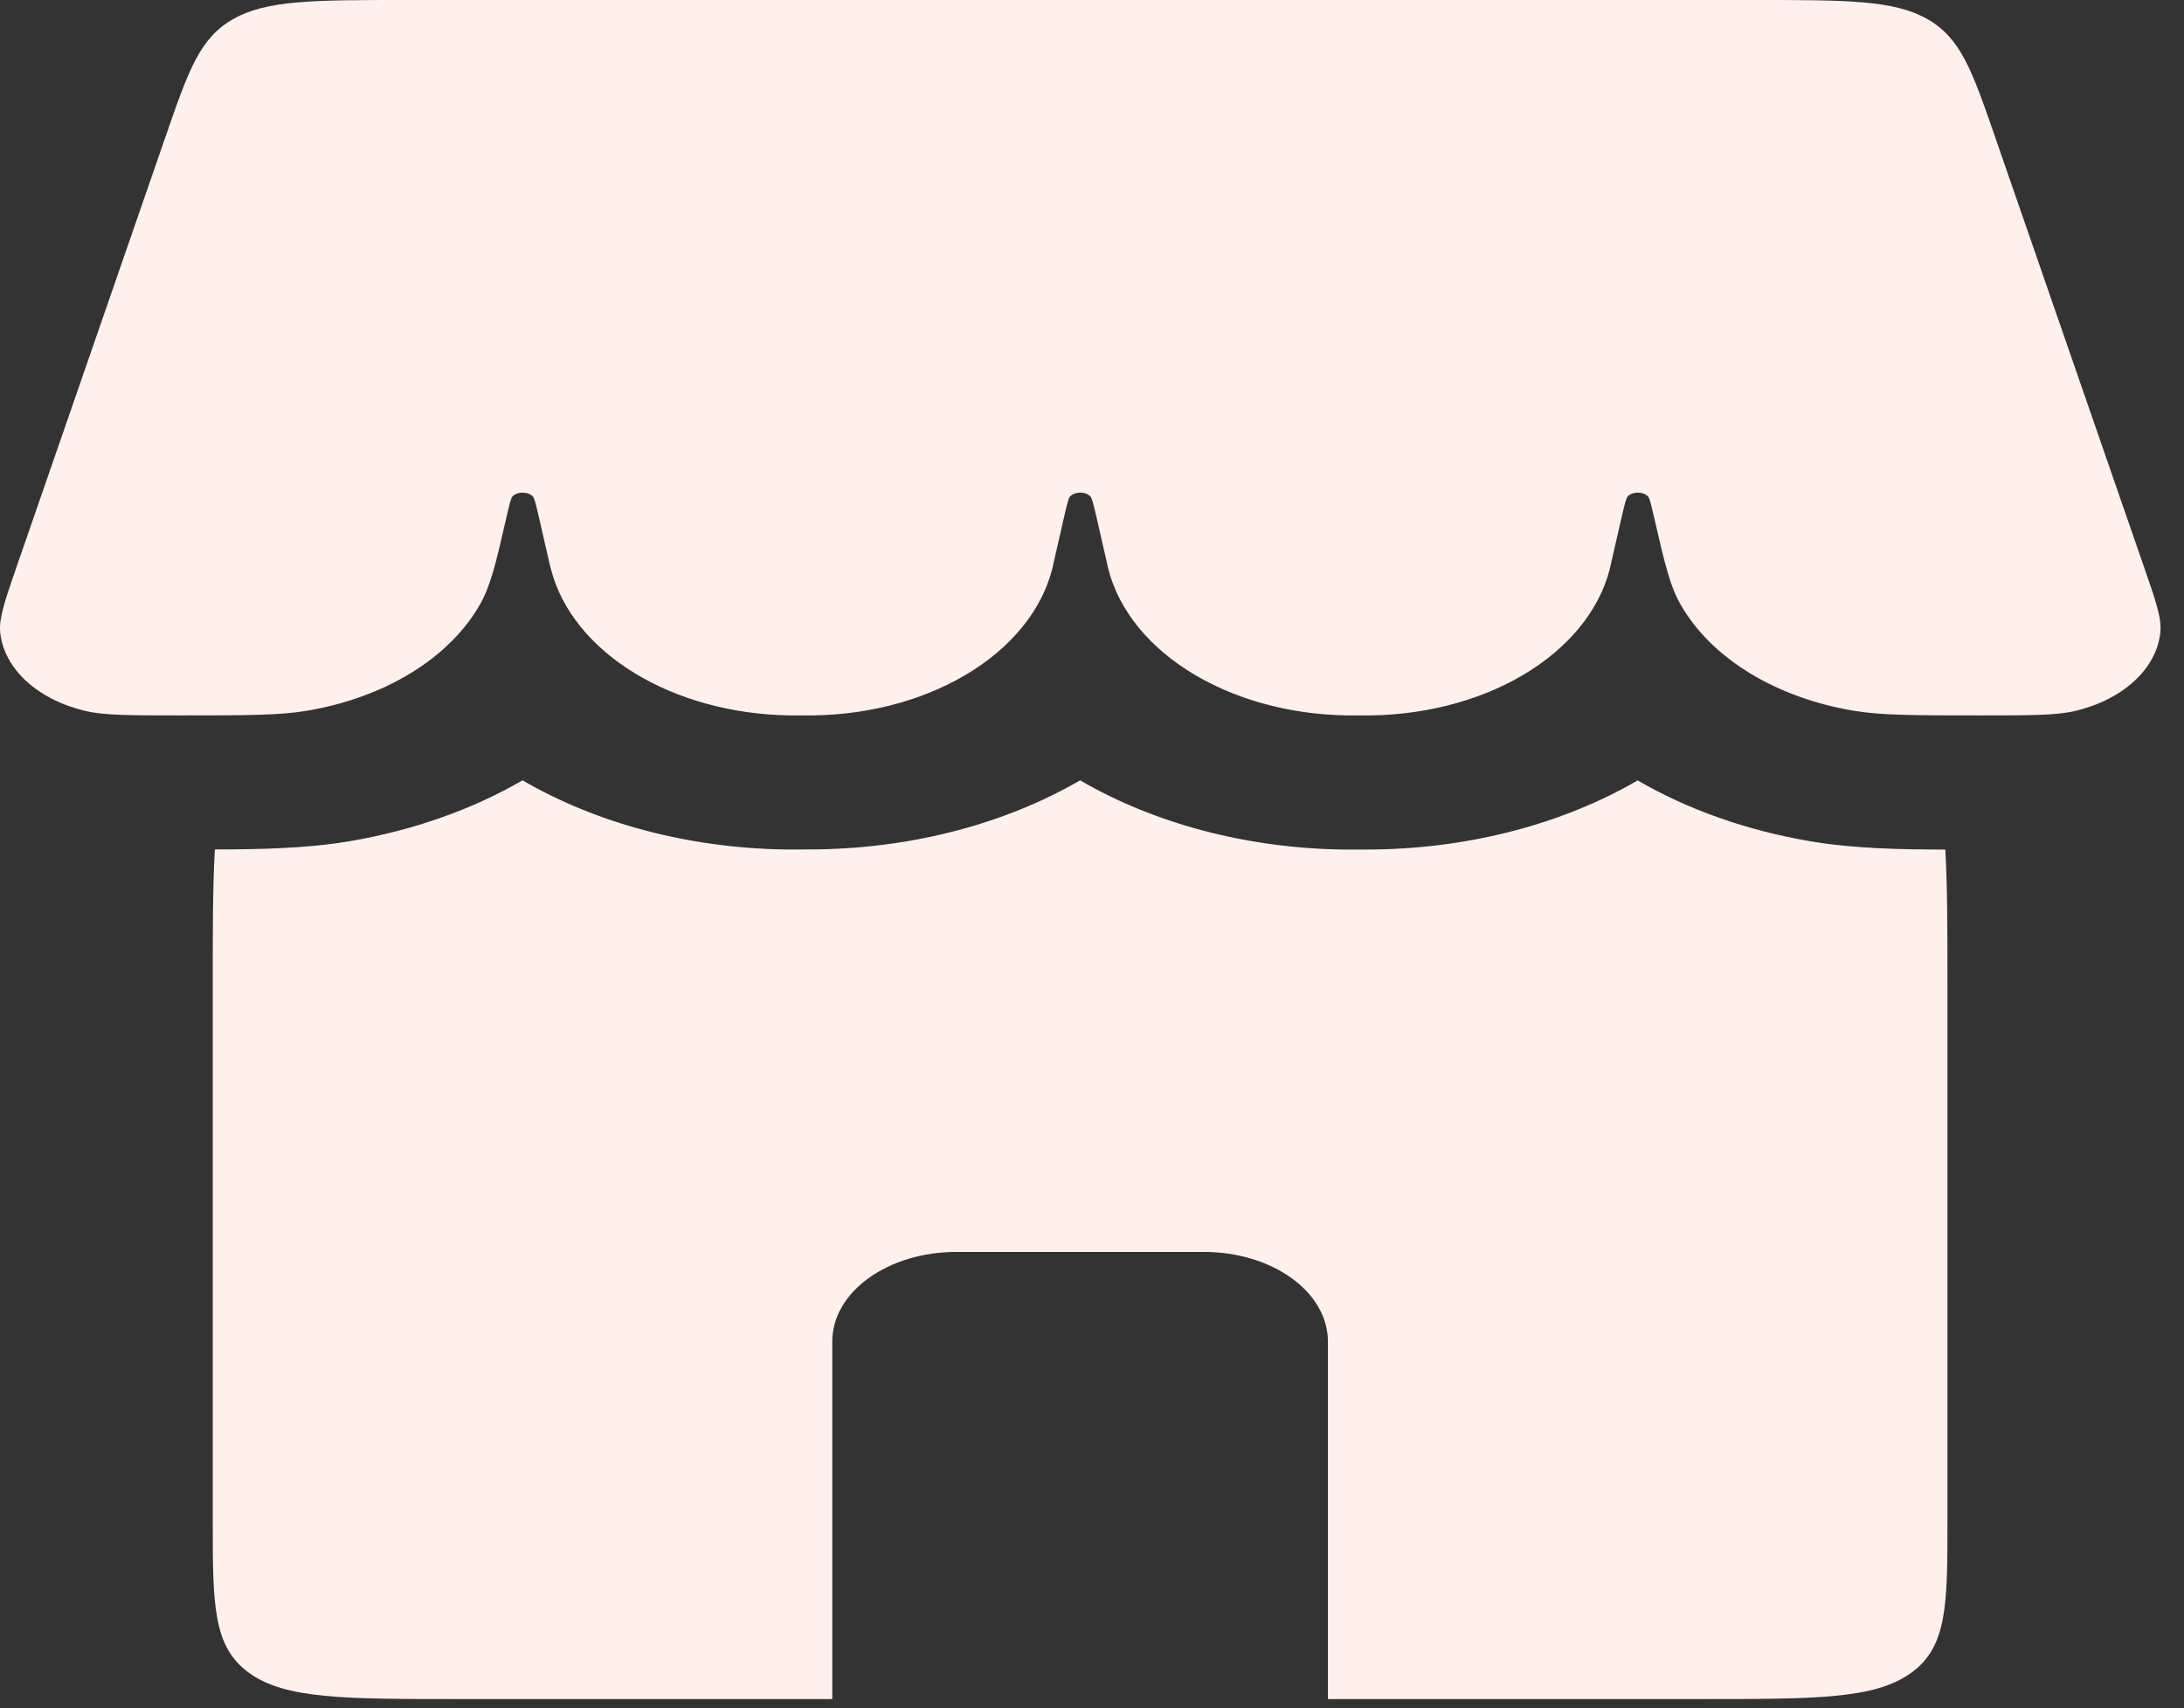
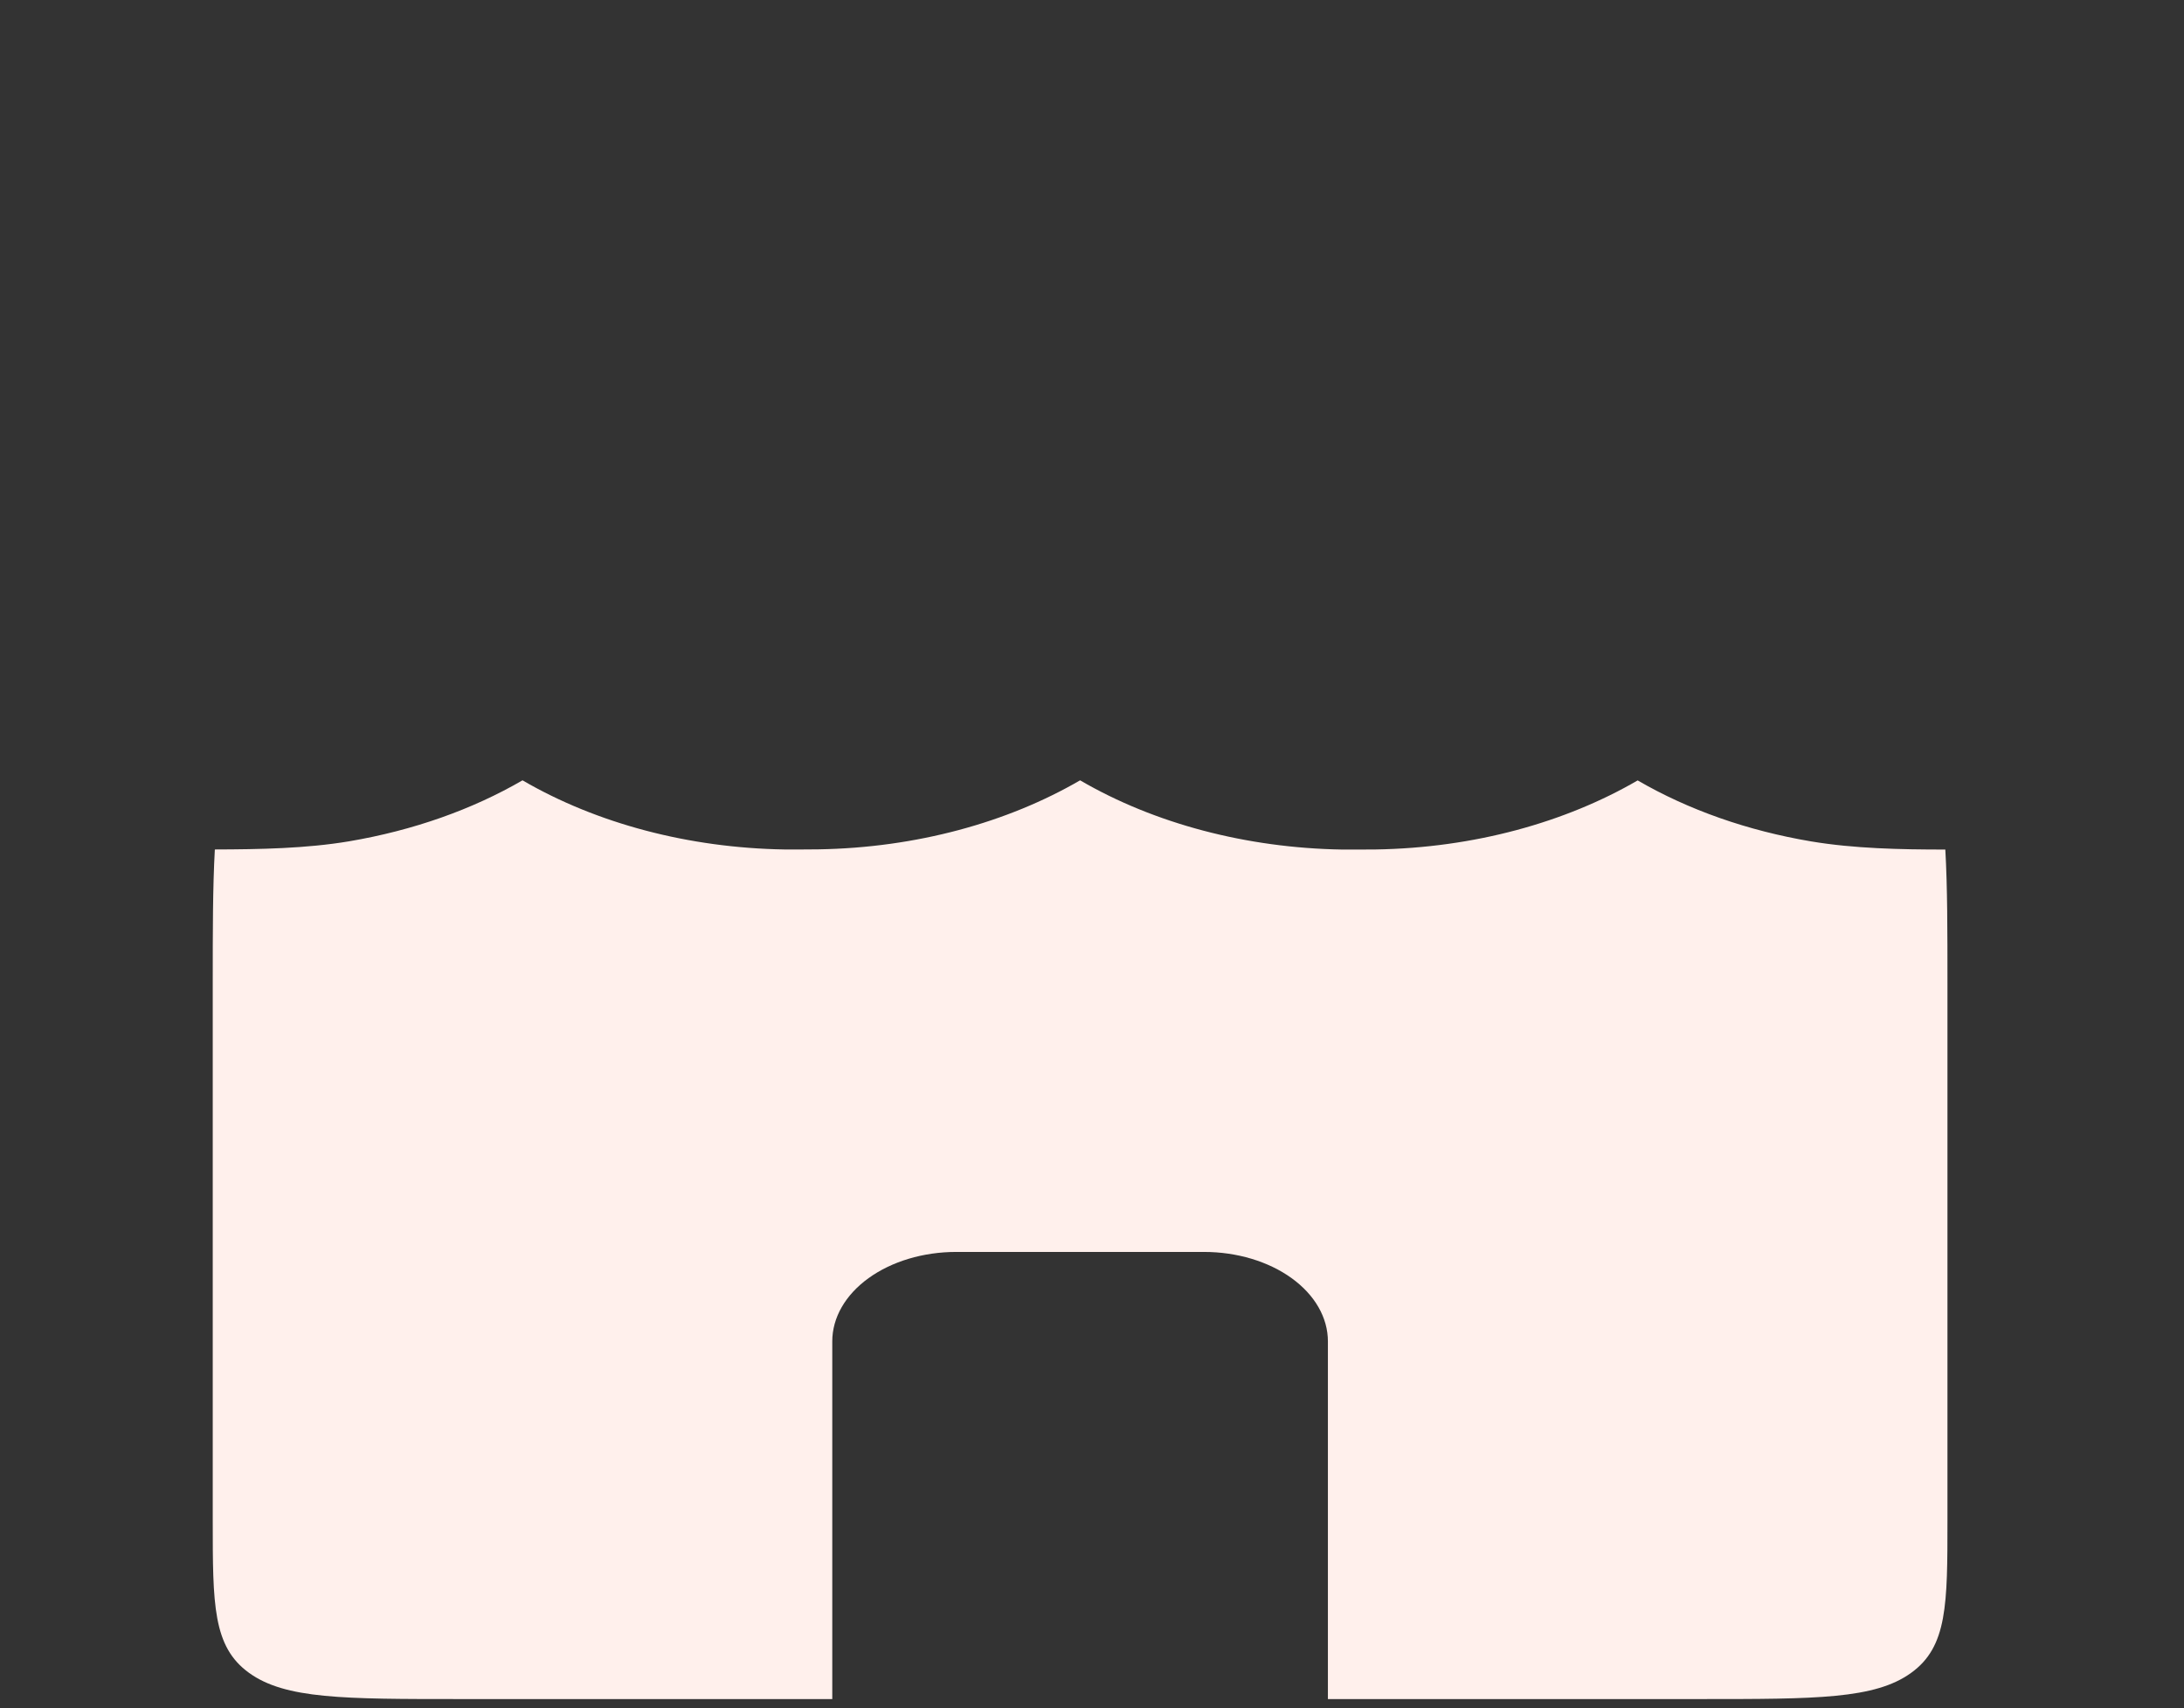
<svg xmlns="http://www.w3.org/2000/svg" width="78" height="61" viewBox="0 0 78 61" fill="none">
  <rect x="0" y="0" width="78" height="61" fill="#333333" stroke="none" />
-   <path d="M5.927 4.838C6.732 2.513 7.135 1.354 8.334 0.677C9.538 -3.33103e-07 11.197 0 14.516 0H62.646C65.965 0 67.624 -3.33103e-07 68.828 0.677C70.023 1.354 70.43 2.513 71.235 4.838L76.559 20.211C76.988 21.45 77.205 22.067 77.156 22.571C77.096 23.208 76.772 23.816 76.228 24.319C75.684 24.821 74.944 25.195 74.103 25.391C73.439 25.548 72.536 25.548 70.726 25.548C68.368 25.548 67.186 25.548 66.199 25.381C64.831 25.151 63.558 24.69 62.486 24.035C61.414 23.379 60.574 22.549 60.035 21.613C59.641 20.936 59.451 20.112 59.074 18.474C58.968 18.014 58.915 17.784 58.853 17.724C58.812 17.683 58.758 17.649 58.696 17.627C58.634 17.604 58.565 17.592 58.495 17.592C58.425 17.592 58.356 17.604 58.294 17.627C58.231 17.649 58.177 17.683 58.136 17.724C58.074 17.784 58.021 18.011 57.915 18.474L57.556 20.036C57.269 21.539 56.249 22.92 54.679 23.93C53.109 24.94 51.092 25.513 48.989 25.548H48.086C45.984 25.513 43.967 24.94 42.397 23.93C40.827 22.92 39.807 21.539 39.519 20.036L39.161 18.471C39.054 18.014 39.001 17.784 38.939 17.724C38.898 17.683 38.844 17.649 38.782 17.627C38.72 17.604 38.651 17.592 38.581 17.592C38.511 17.592 38.442 17.604 38.38 17.627C38.317 17.649 38.264 17.683 38.222 17.724C38.16 17.784 38.107 18.011 38.001 18.474L37.643 20.036C37.355 21.539 36.335 22.92 34.765 23.93C33.195 24.94 31.178 25.513 29.075 25.548H28.173C26.148 25.513 24.201 24.979 22.657 24.034C21.112 23.089 20.063 21.791 19.685 20.355C19.653 20.249 19.627 20.143 19.605 20.036L19.247 18.471C19.141 18.014 19.088 17.784 19.026 17.724C18.985 17.683 18.931 17.649 18.868 17.627C18.806 17.604 18.737 17.592 18.667 17.592C18.597 17.592 18.528 17.604 18.466 17.627C18.404 17.649 18.35 17.683 18.309 17.724C18.247 17.784 18.194 18.011 18.087 18.474C17.711 20.116 17.521 20.933 17.127 21.613C16.588 22.549 15.748 23.379 14.677 24.034C13.606 24.689 12.335 25.151 10.967 25.381C9.976 25.548 8.799 25.548 6.436 25.548C4.626 25.548 3.723 25.548 3.059 25.391C2.218 25.195 1.478 24.821 0.934 24.319C0.389 23.816 0.066 23.208 0.006 22.571C-0.039 22.067 0.174 21.45 0.603 20.211L5.927 4.838Z" fill="#FFF0EC" />
  <path fill-rule="evenodd" clip-rule="evenodd" d="M7.673 30.339C7.598 31.683 7.598 33.261 7.598 35.129V54.29C7.598 57.301 7.598 58.805 8.894 59.741C10.191 60.677 12.275 60.677 16.448 60.677H29.724V47.903C29.724 47.056 30.19 46.244 31.02 45.645C31.85 45.046 32.976 44.709 34.149 44.709H43C44.174 44.709 45.299 45.046 46.129 45.645C46.959 46.244 47.425 47.056 47.425 47.903V60.677H60.701C64.874 60.677 66.958 60.677 68.255 59.741C69.552 58.805 69.552 57.301 69.552 54.29V35.129C69.552 33.261 69.552 31.683 69.476 30.339C67.861 30.339 66.21 30.304 64.684 30.048C62.418 29.667 60.301 28.923 58.488 27.87C55.904 29.371 52.647 30.278 49.138 30.336L48.58 30.339H47.925C44.516 30.282 41.228 29.413 38.575 27.867C35.99 29.368 32.733 30.275 29.224 30.332L28.666 30.336H28.012C24.603 30.28 21.315 29.412 18.661 27.867C16.873 28.905 14.767 29.655 12.466 30.045C10.939 30.301 9.288 30.332 7.673 30.336" fill="#FFF0EC" />
</svg>